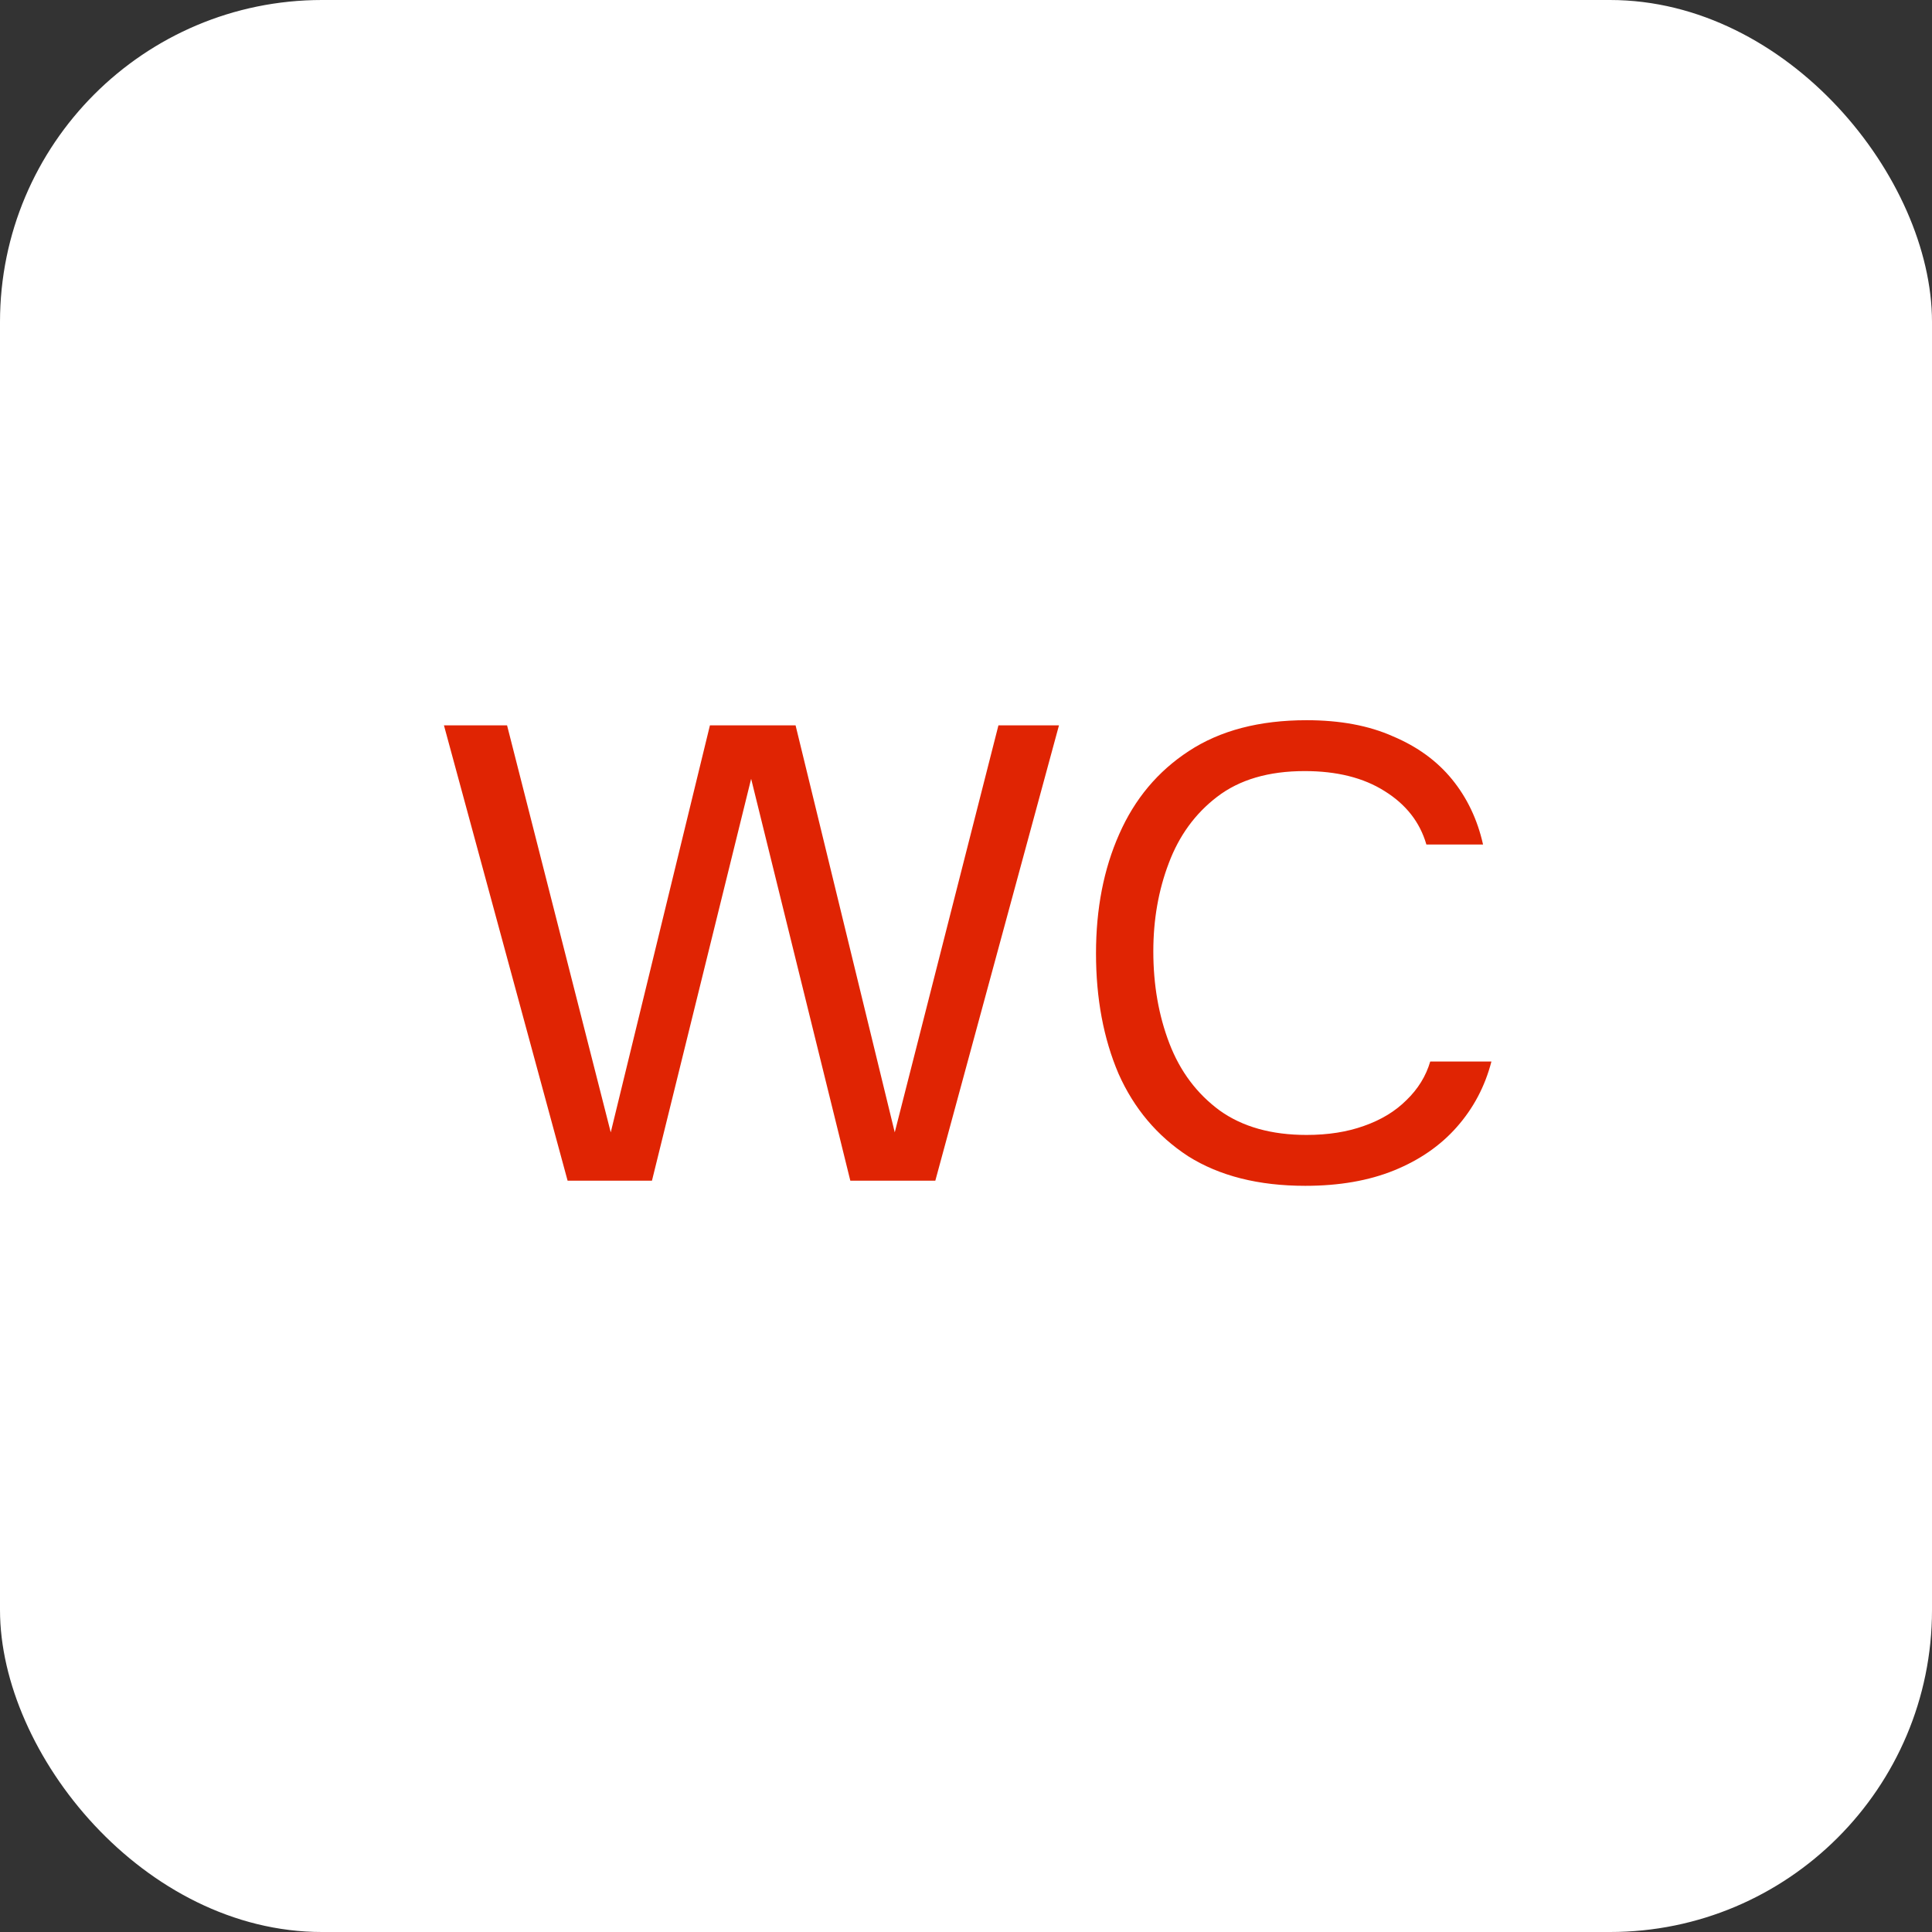
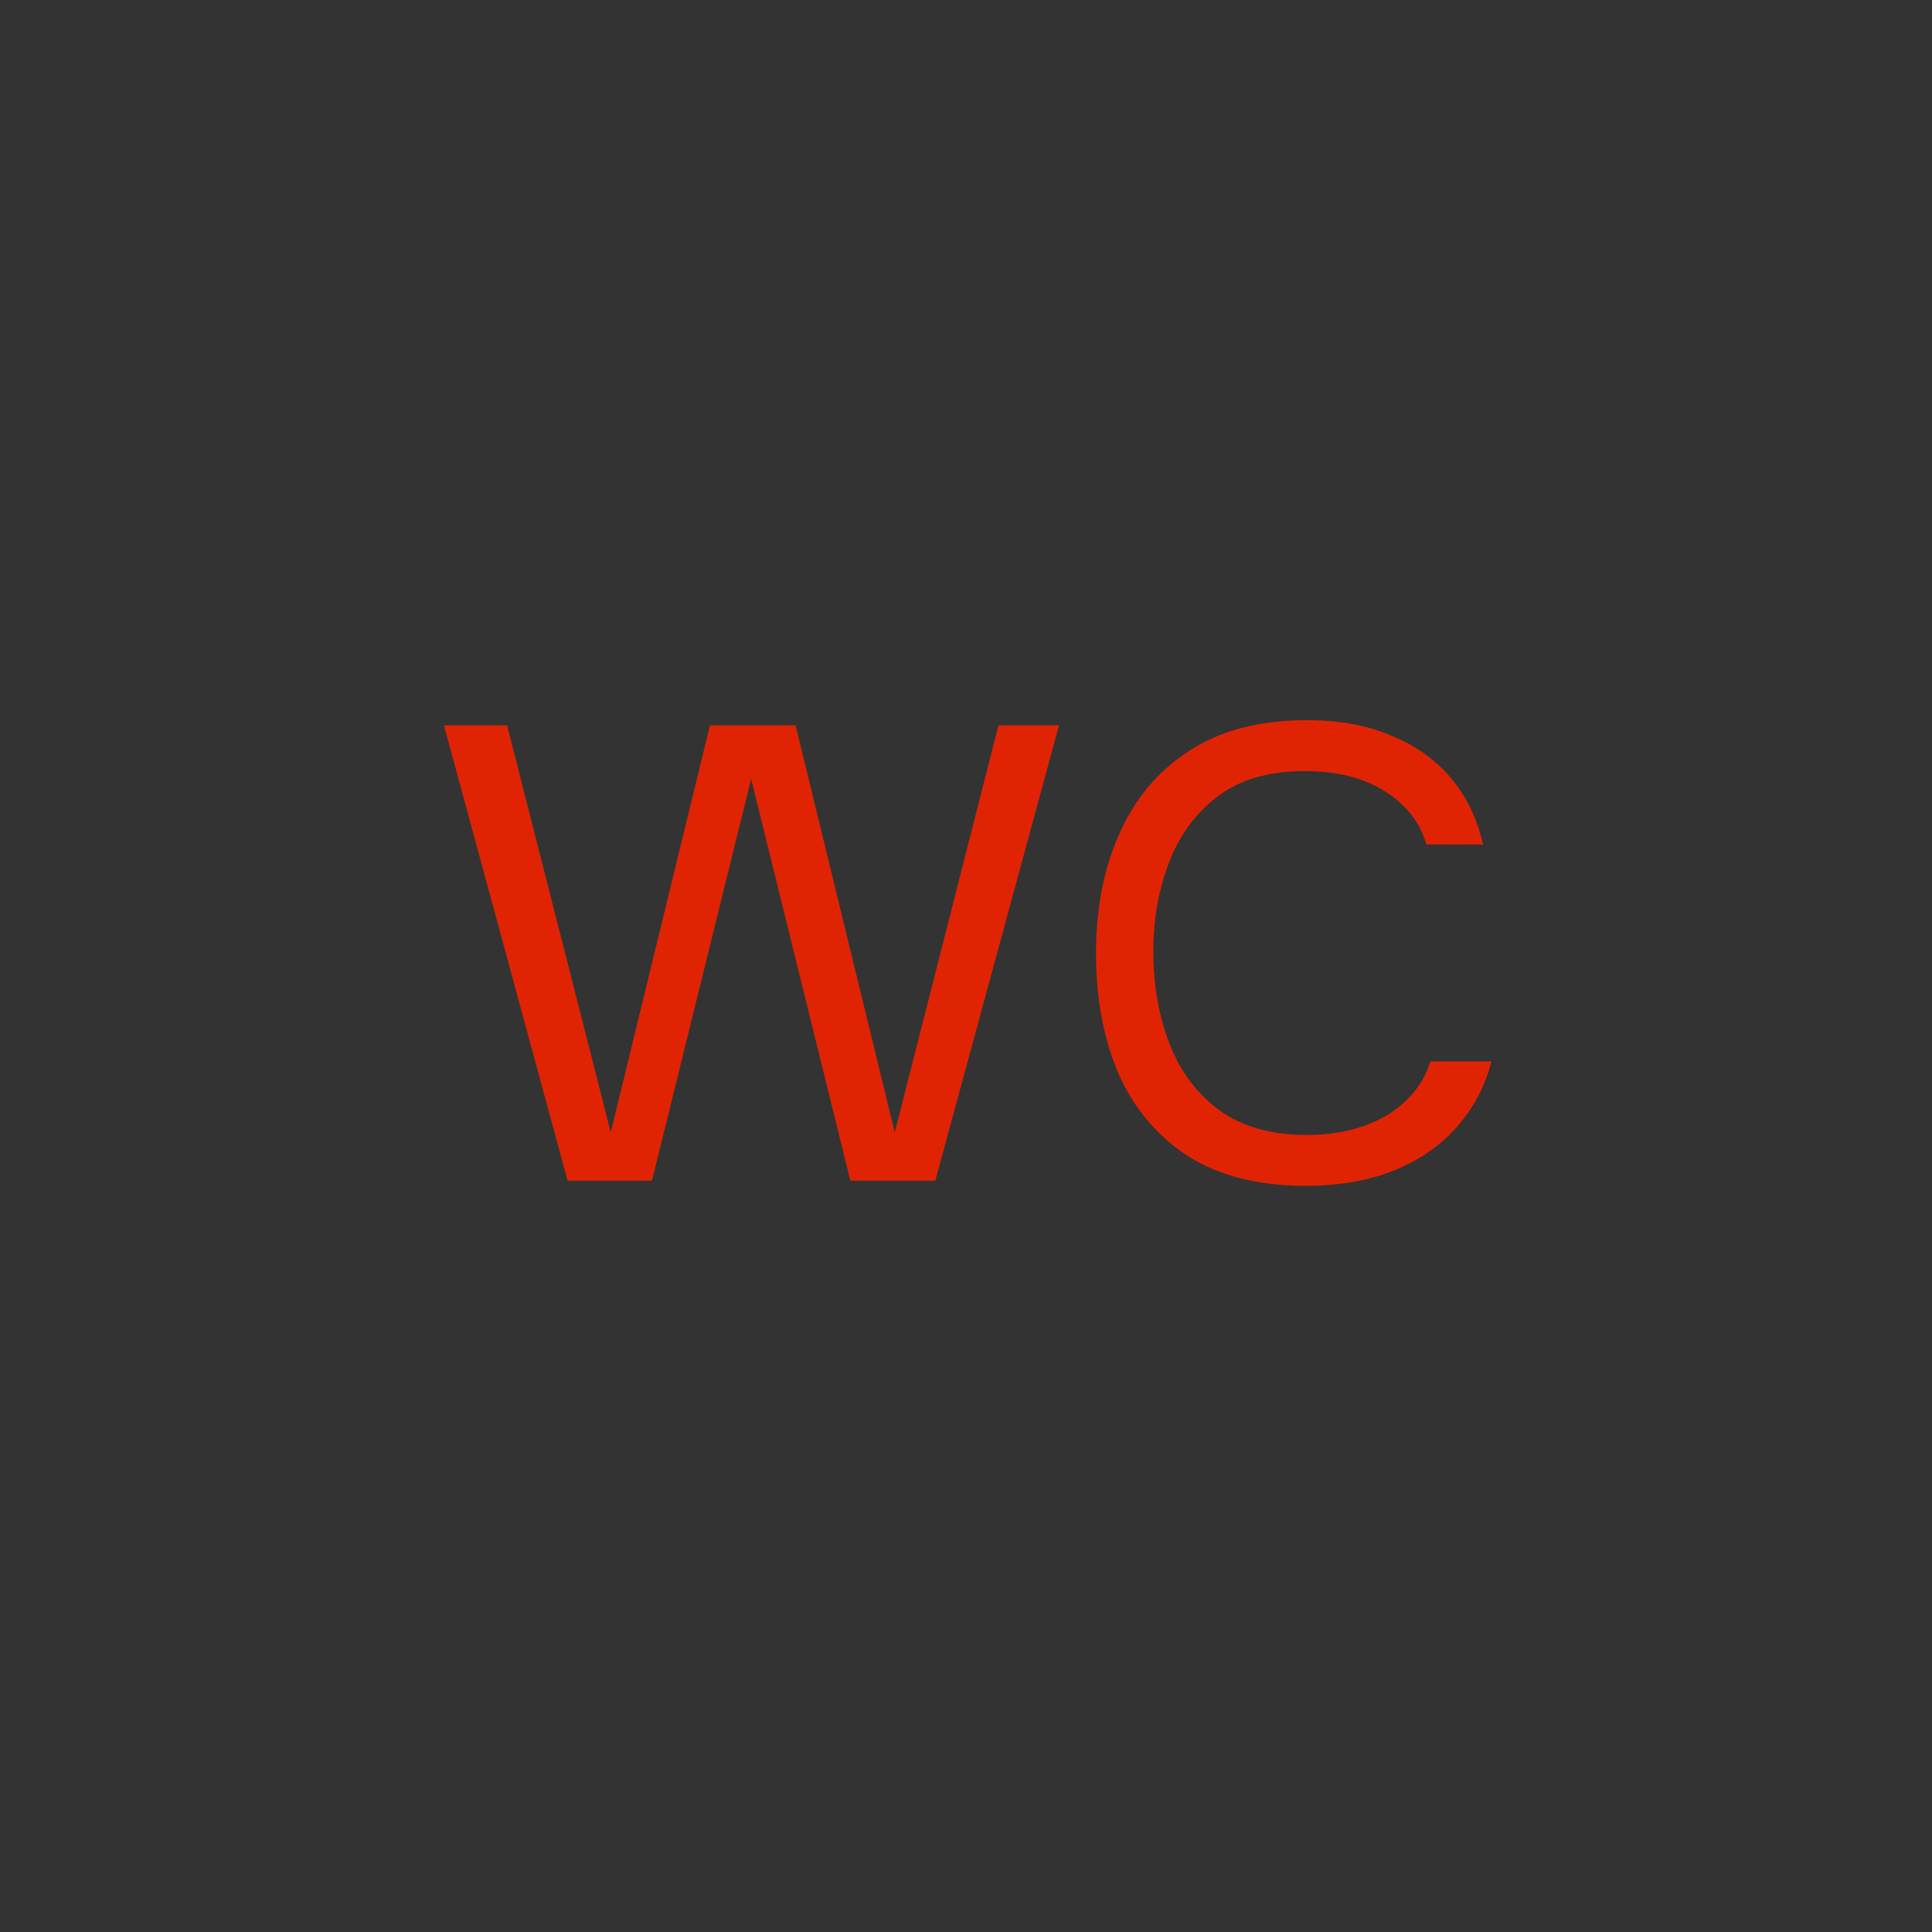
<svg xmlns="http://www.w3.org/2000/svg" width="90" height="90" viewBox="0 0 90 90" fill="none">
  <rect x="0" y="0" width="90" height="90" fill="#333333" stroke="none" />
-   <rect width="90" height="90" rx="15" fill="white" />
-   <path d="M26.441 55L20.681 33.79H23.621L28.451 52.75L33.071 33.79H37.061L41.681 52.75L46.511 33.79H49.331L43.571 55H39.611L34.991 36.28L30.371 55H26.441ZM60.806 55.24C58.626 55.24 56.806 54.78 55.346 53.86C53.906 52.92 52.826 51.64 52.106 50.02C51.406 48.38 51.056 46.51 51.056 44.41C51.056 42.33 51.416 40.48 52.136 38.86C52.856 37.22 53.936 35.93 55.376 34.99C56.836 34.03 58.666 33.55 60.866 33.55C62.426 33.55 63.766 33.8 64.886 34.3C66.026 34.78 66.946 35.45 67.646 36.31C68.346 37.17 68.826 38.18 69.086 39.34H66.446C66.146 38.3 65.496 37.47 64.496 36.85C63.516 36.23 62.276 35.92 60.776 35.92C59.096 35.92 57.736 36.32 56.696 37.12C55.676 37.9 54.926 38.93 54.446 40.21C53.966 41.47 53.726 42.84 53.726 44.32C53.726 45.88 53.976 47.31 54.476 48.61C54.976 49.91 55.756 50.95 56.816 51.73C57.876 52.49 59.226 52.87 60.866 52.87C61.866 52.87 62.756 52.73 63.536 52.45C64.336 52.17 64.996 51.77 65.516 51.25C66.056 50.73 66.426 50.13 66.626 49.45H69.476C69.176 50.61 68.636 51.63 67.856 52.51C67.096 53.37 66.126 54.04 64.946 54.52C63.766 55 62.386 55.24 60.806 55.24Z" fill="#E02403" />
+   <path d="M26.441 55L20.681 33.79H23.621L28.451 52.75L33.071 33.79H37.061L41.681 52.75L46.511 33.79H49.331L43.571 55H39.611L34.991 36.28L30.371 55H26.441M60.806 55.24C58.626 55.24 56.806 54.78 55.346 53.86C53.906 52.92 52.826 51.64 52.106 50.02C51.406 48.38 51.056 46.51 51.056 44.41C51.056 42.33 51.416 40.48 52.136 38.86C52.856 37.22 53.936 35.93 55.376 34.99C56.836 34.03 58.666 33.55 60.866 33.55C62.426 33.55 63.766 33.8 64.886 34.3C66.026 34.78 66.946 35.45 67.646 36.31C68.346 37.17 68.826 38.18 69.086 39.34H66.446C66.146 38.3 65.496 37.47 64.496 36.85C63.516 36.23 62.276 35.92 60.776 35.92C59.096 35.92 57.736 36.32 56.696 37.12C55.676 37.9 54.926 38.93 54.446 40.21C53.966 41.47 53.726 42.84 53.726 44.32C53.726 45.88 53.976 47.31 54.476 48.61C54.976 49.91 55.756 50.95 56.816 51.73C57.876 52.49 59.226 52.87 60.866 52.87C61.866 52.87 62.756 52.73 63.536 52.45C64.336 52.17 64.996 51.77 65.516 51.25C66.056 50.73 66.426 50.13 66.626 49.45H69.476C69.176 50.61 68.636 51.63 67.856 52.51C67.096 53.37 66.126 54.04 64.946 54.52C63.766 55 62.386 55.24 60.806 55.24Z" fill="#E02403" />
</svg>